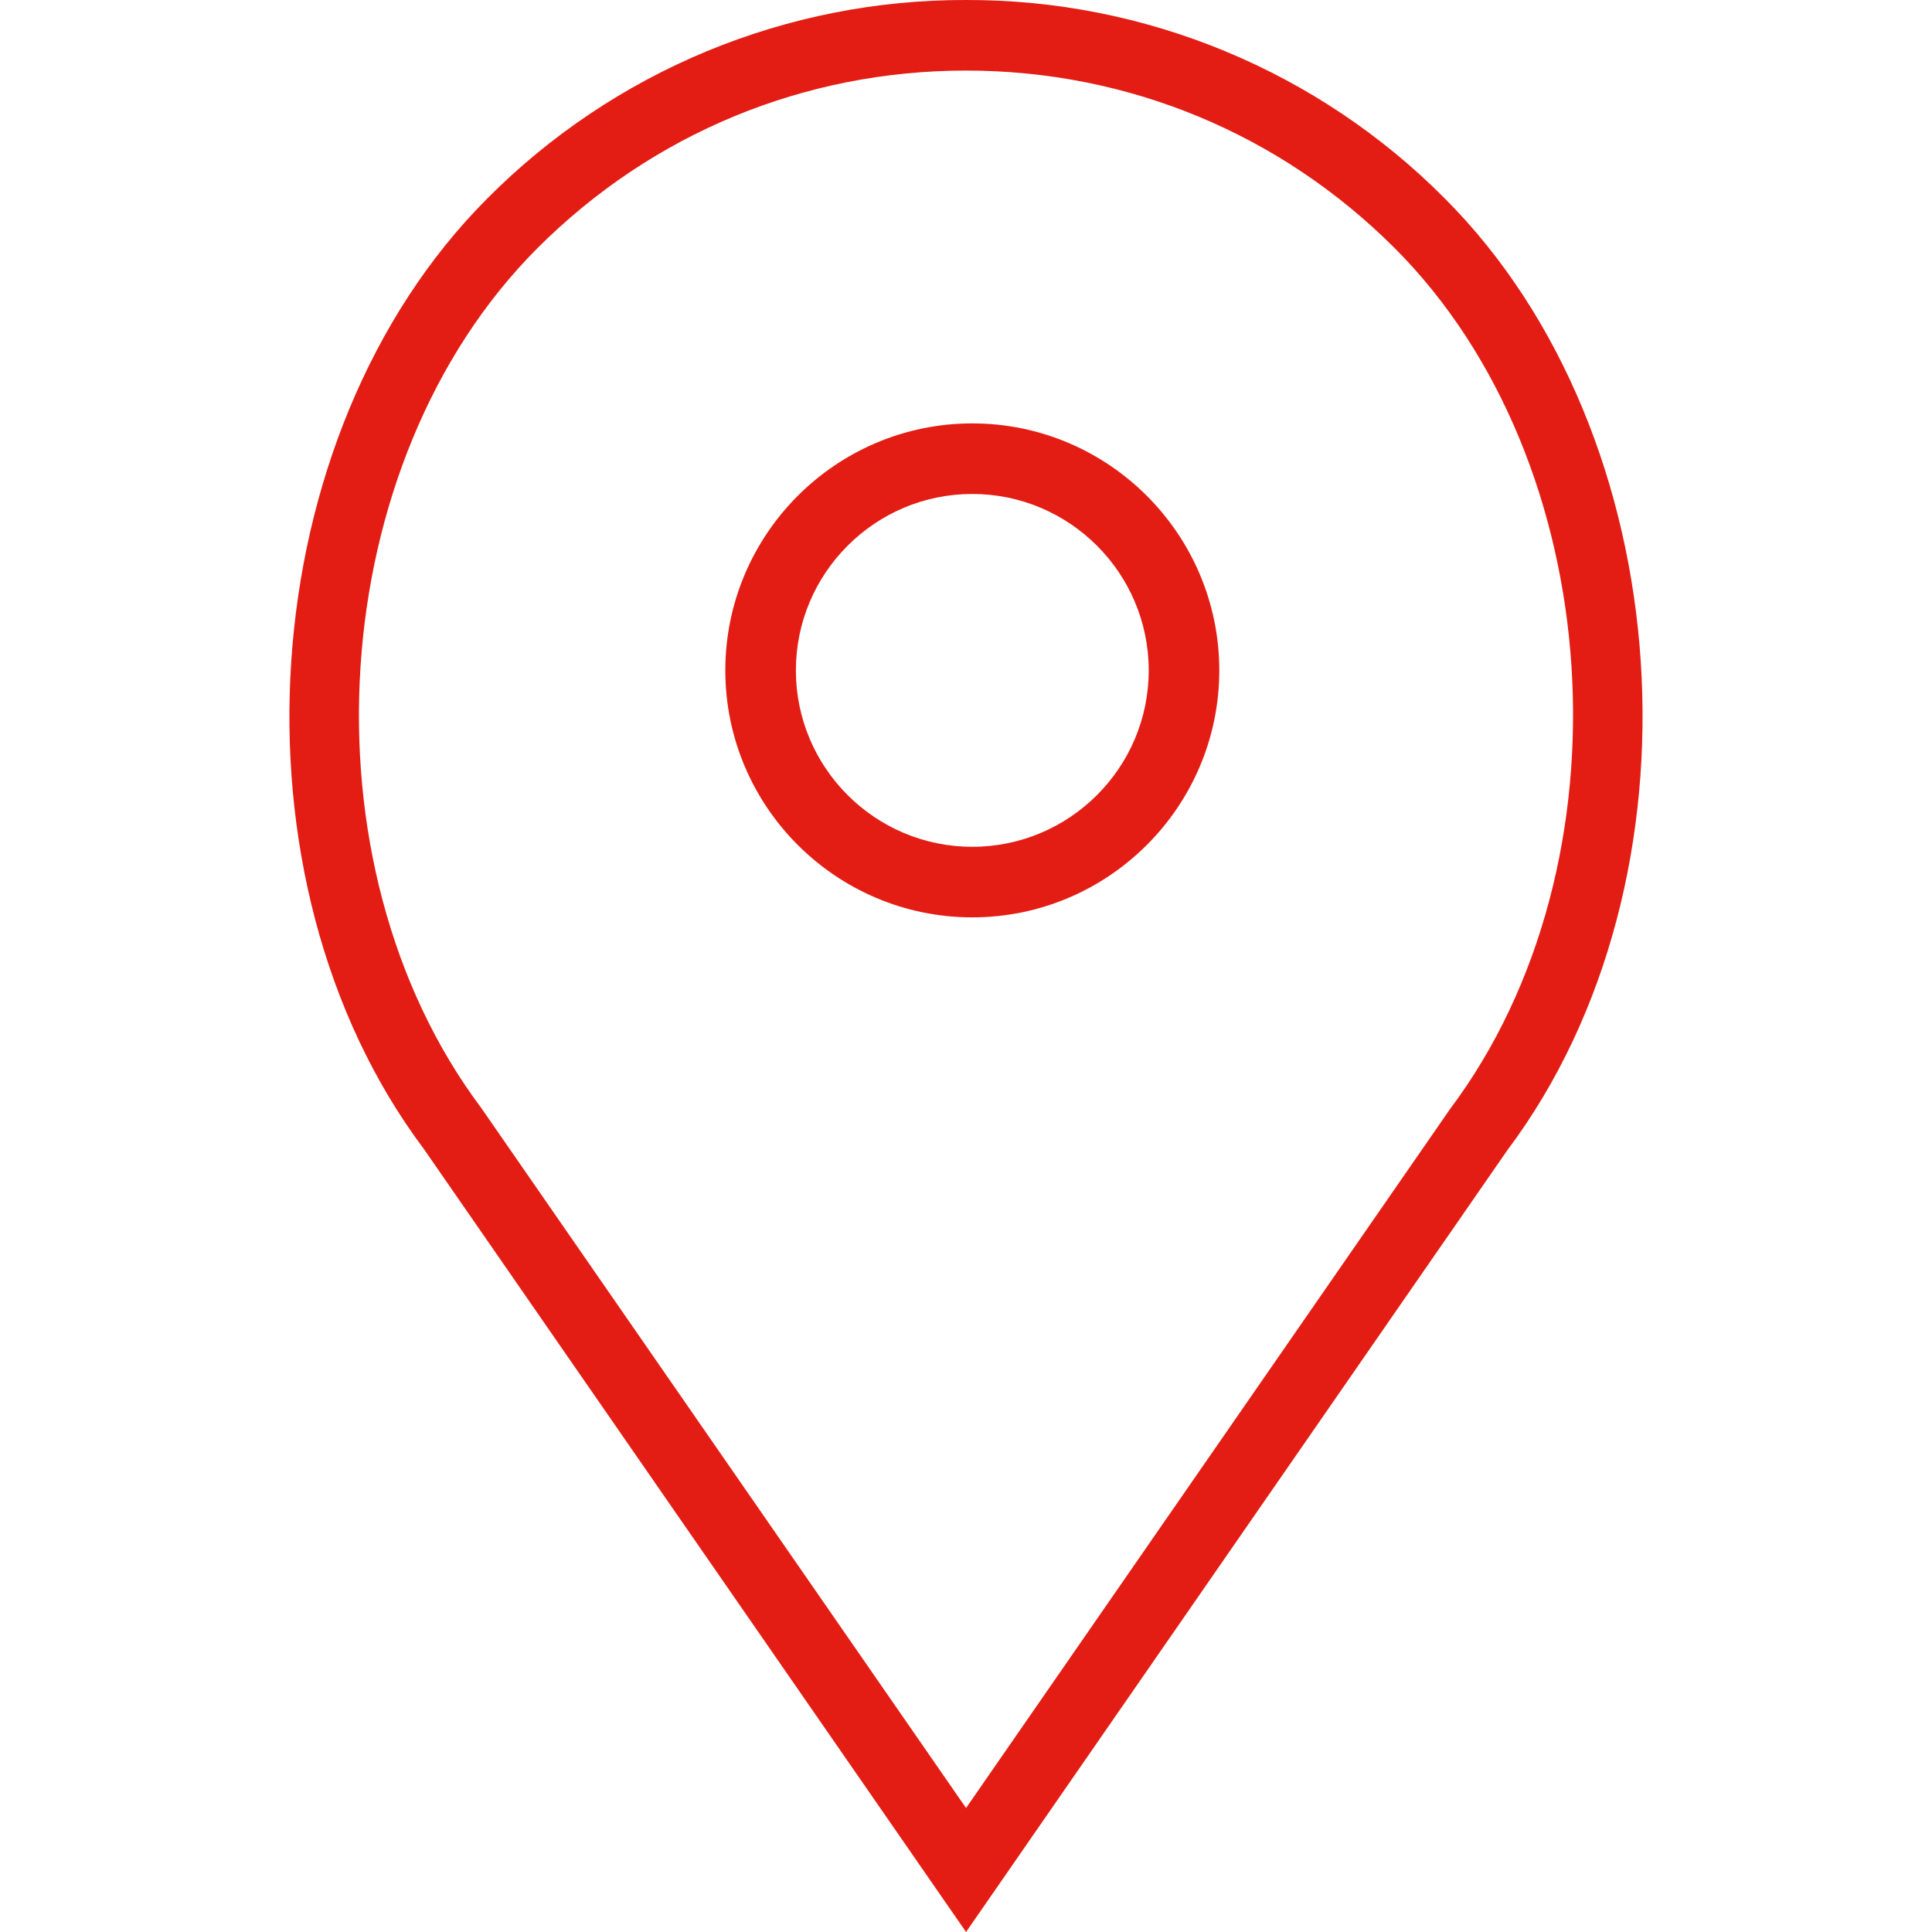
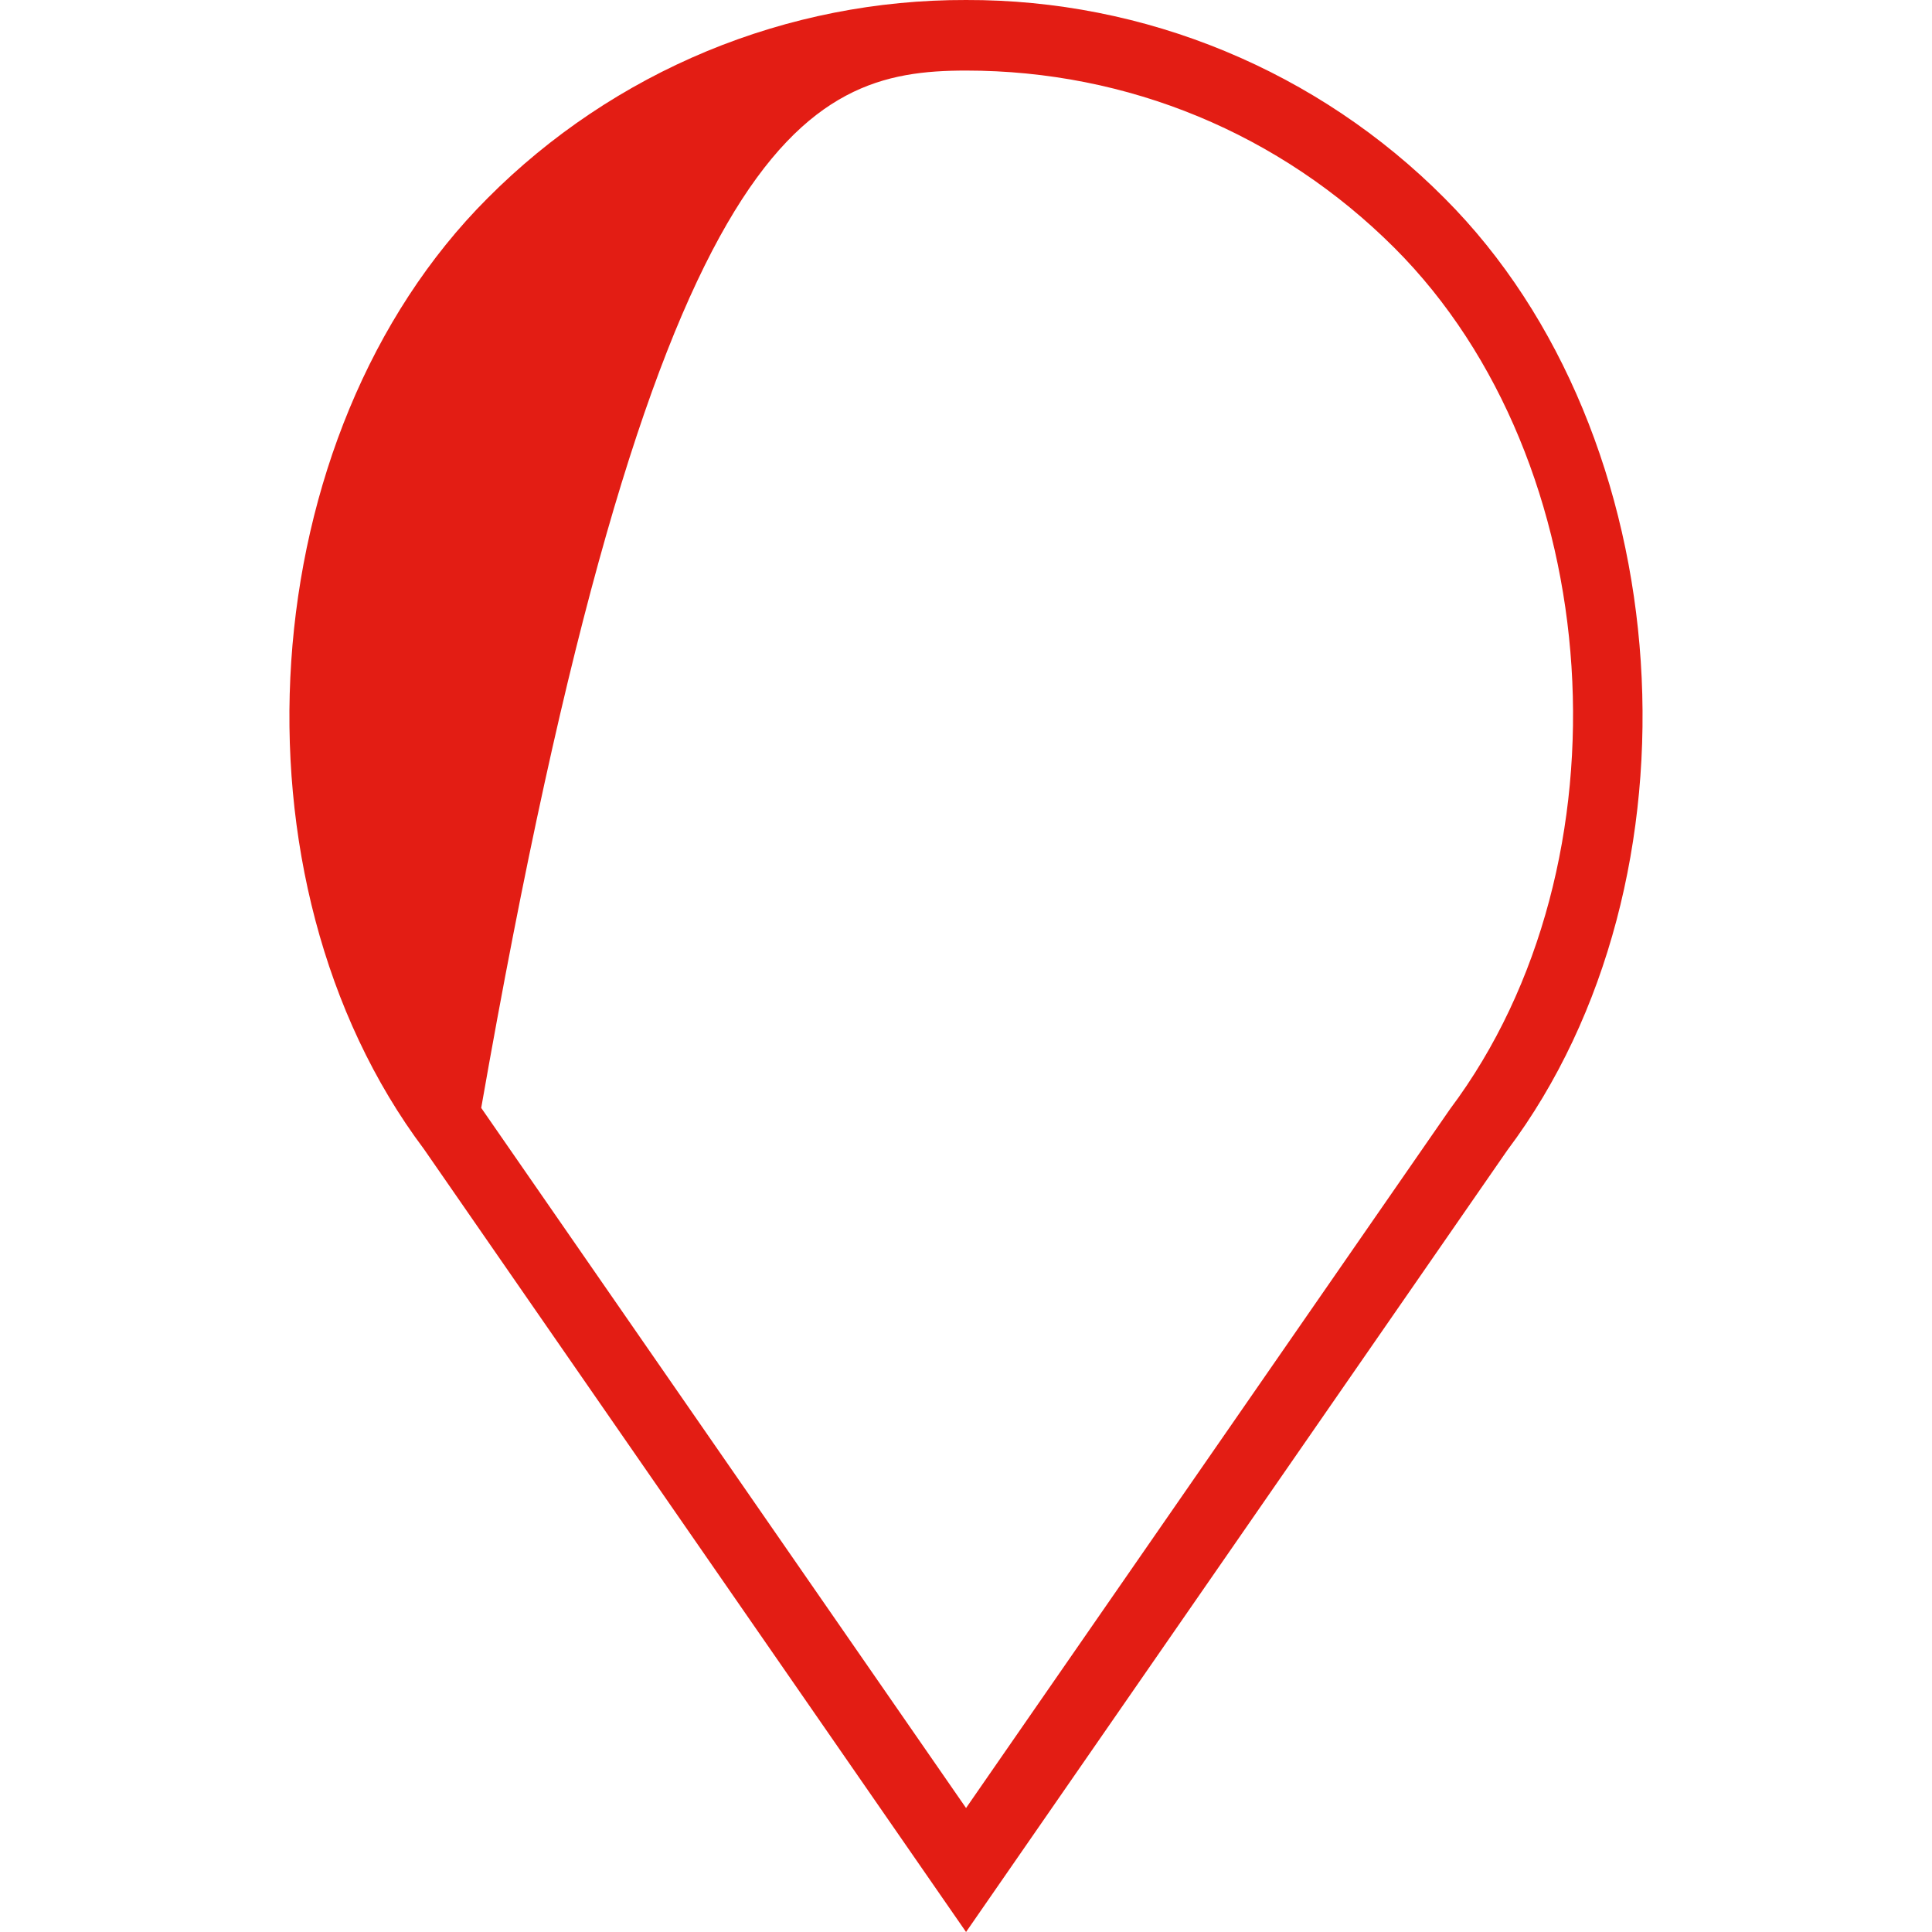
<svg xmlns="http://www.w3.org/2000/svg" width="40" height="40" viewBox="0 0 40 40" fill="none">
  <g clip-path="url(#clip0_1499_3058)">
-     <path d="M20.13 8.766C17.311 8.766 15.017 11.061 15.017 13.88C15.017 16.699 17.311 18.993 20.13 18.993C22.949 18.993 25.244 16.699 25.244 13.88C25.244 11.061 22.949 8.766 20.13 8.766ZM20.13 17.532C18.116 17.532 16.478 15.894 16.478 13.88C16.478 11.866 18.116 10.227 20.13 10.227C22.144 10.227 23.783 11.866 23.783 13.88C23.783 15.894 22.144 17.532 20.13 17.532Z" fill="#E31D14" />
-     <path d="M29.907 4.103C28.609 2.798 27.065 1.764 25.365 1.06C23.665 0.355 21.841 -0.005 20.001 5.23767e-05C18.161 -0.005 16.338 0.355 14.637 1.059C12.937 1.764 11.393 2.798 10.095 4.103C5.199 8.999 4.59 18.211 8.778 23.792L20.001 40L31.208 23.814C35.412 18.211 34.803 8.999 29.907 4.103ZM30.023 22.96L20.001 37.433L9.963 22.938C6.165 17.874 6.71 9.555 11.129 5.136C13.499 2.766 16.649 1.461 20.001 1.461C23.353 1.461 26.503 2.766 28.874 5.136C33.293 9.555 33.837 17.874 30.023 22.96Z" fill="#E31D14" />
+     <path d="M29.907 4.103C28.609 2.798 27.065 1.764 25.365 1.06C23.665 0.355 21.841 -0.005 20.001 5.23767e-05C18.161 -0.005 16.338 0.355 14.637 1.059C12.937 1.764 11.393 2.798 10.095 4.103C5.199 8.999 4.59 18.211 8.778 23.792L20.001 40L31.208 23.814C35.412 18.211 34.803 8.999 29.907 4.103ZM30.023 22.96L20.001 37.433L9.963 22.938C13.499 2.766 16.649 1.461 20.001 1.461C23.353 1.461 26.503 2.766 28.874 5.136C33.293 9.555 33.837 17.874 30.023 22.96Z" fill="#E31D14" />
  </g>
  <defs>
    <clipPath id="clip0_1499_3058">
      <rect width="40" height="40" fill="white" />
    </clipPath>
  </defs>
</svg>